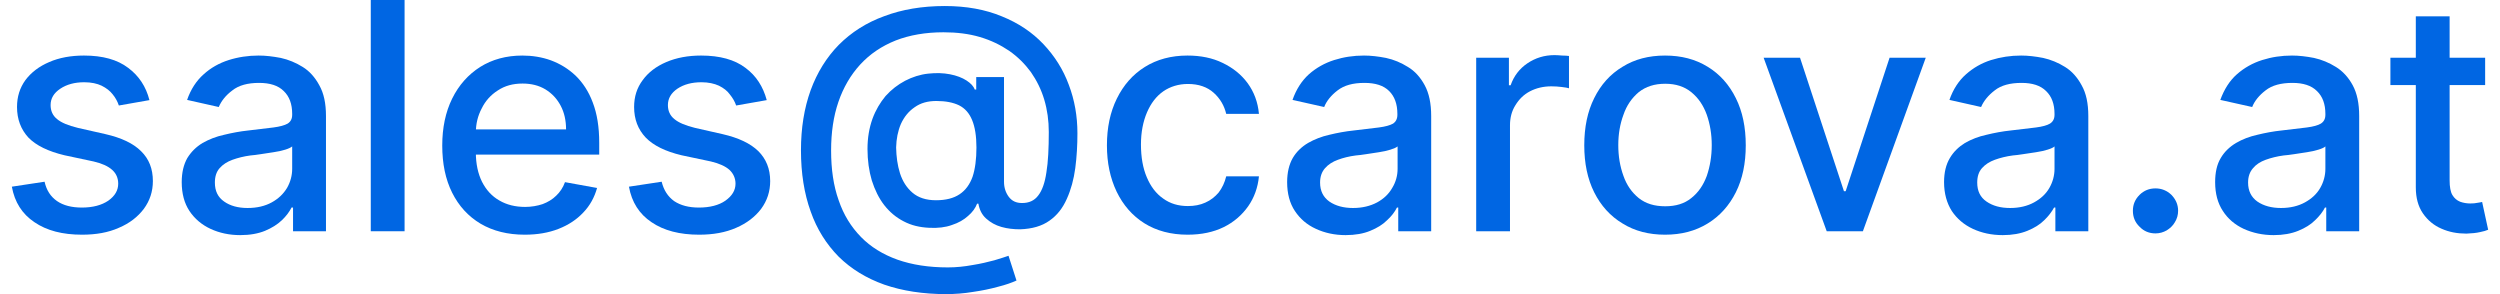
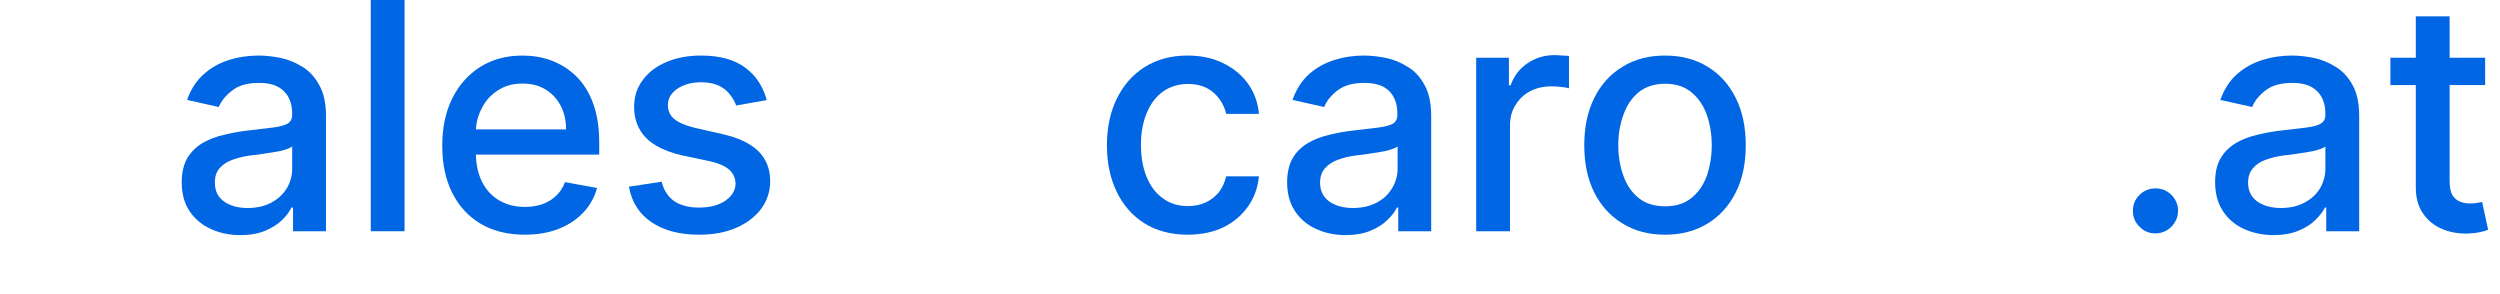
<svg xmlns="http://www.w3.org/2000/svg" xml:space="preserve" width="136px" height="16px" version="1.1" style="shape-rendering:geometricPrecision; text-rendering:geometricPrecision; image-rendering:optimizeQuality; fill-rule:evenodd; clip-rule:evenodd" viewBox="0 0 115.01 13.66">
  <defs>
    <style type="text/css">
   
    .fil0 {fill:#0066E3;fill-rule:nonzero}
   
  </style>
  </defs>
  <g id="Layer_x0020_1">
-     <path class="fil0" d="M6.39 4.65l-1.42 0.25c-0.06,-0.18 -0.15,-0.35 -0.28,-0.51 -0.13,-0.17 -0.3,-0.3 -0.52,-0.41 -0.21,-0.1 -0.48,-0.16 -0.81,-0.16 -0.44,0 -0.81,0.1 -1.11,0.3 -0.3,0.2 -0.45,0.45 -0.45,0.76 0,0.27 0.1,0.49 0.3,0.65 0.2,0.17 0.52,0.3 0.97,0.41l1.28 0.29c0.74,0.17 1.29,0.43 1.65,0.79 0.37,0.36 0.55,0.82 0.55,1.39 0,0.48 -0.14,0.91 -0.42,1.29 -0.28,0.37 -0.66,0.67 -1.16,0.88 -0.49,0.22 -1.06,0.32 -1.71,0.32 -0.91,0 -1.64,-0.19 -2.21,-0.58 -0.57,-0.38 -0.92,-0.93 -1.05,-1.65l1.52 -0.23c0.09,0.4 0.28,0.69 0.58,0.9 0.29,0.2 0.68,0.3 1.15,0.3 0.51,0 0.92,-0.11 1.23,-0.32 0.31,-0.22 0.46,-0.48 0.46,-0.79 0,-0.25 -0.09,-0.47 -0.28,-0.64 -0.19,-0.17 -0.47,-0.3 -0.86,-0.39l-1.36 -0.29c-0.75,-0.18 -1.31,-0.45 -1.67,-0.82 -0.35,-0.38 -0.53,-0.85 -0.53,-1.42 0,-0.48 0.13,-0.89 0.39,-1.25 0.27,-0.36 0.64,-0.64 1.11,-0.84 0.46,-0.2 1,-0.3 1.61,-0.3 0.87,0 1.55,0.19 2.05,0.57 0.5,0.37 0.83,0.87 0.99,1.5z" />
    <path id="1" class="fil0" d="M10.61 10.92c-0.51,0 -0.97,-0.1 -1.38,-0.29 -0.41,-0.19 -0.74,-0.47 -0.98,-0.83 -0.24,-0.36 -0.36,-0.81 -0.36,-1.34 0,-0.45 0.09,-0.82 0.26,-1.12 0.18,-0.29 0.41,-0.52 0.71,-0.7 0.3,-0.17 0.63,-0.3 1,-0.38 0.37,-0.09 0.74,-0.16 1.12,-0.2 0.48,-0.06 0.87,-0.1 1.17,-0.14 0.3,-0.04 0.52,-0.1 0.66,-0.18 0.14,-0.09 0.21,-0.22 0.21,-0.41l0 -0.04c0,-0.46 -0.13,-0.81 -0.39,-1.06 -0.26,-0.26 -0.64,-0.38 -1.15,-0.38 -0.52,0 -0.94,0.11 -1.24,0.35 -0.31,0.23 -0.51,0.49 -0.63,0.77l-1.47 -0.33c0.17,-0.49 0.43,-0.89 0.77,-1.19 0.33,-0.3 0.72,-0.52 1.16,-0.66 0.44,-0.14 0.91,-0.21 1.39,-0.21 0.33,0 0.66,0.04 1.03,0.11 0.36,0.08 0.7,0.22 1.02,0.42 0.31,0.19 0.57,0.48 0.77,0.85 0.21,0.37 0.31,0.84 0.31,1.43l0 5.35 -1.53 0 0 -1.1 -0.07 0c-0.1,0.2 -0.25,0.4 -0.45,0.59 -0.21,0.2 -0.47,0.36 -0.78,0.49 -0.32,0.13 -0.7,0.2 -1.15,0.2zm0.34 -1.26c0.44,0 0.81,-0.09 1.12,-0.26 0.31,-0.17 0.54,-0.39 0.71,-0.67 0.16,-0.28 0.24,-0.58 0.24,-0.89l0 -1.04c-0.06,0.05 -0.16,0.1 -0.32,0.15 -0.16,0.05 -0.34,0.09 -0.55,0.12 -0.2,0.03 -0.4,0.06 -0.59,0.09 -0.19,0.03 -0.35,0.05 -0.48,0.06 -0.3,0.04 -0.58,0.11 -0.83,0.2 -0.25,0.09 -0.45,0.22 -0.6,0.39 -0.15,0.17 -0.22,0.39 -0.22,0.67 0,0.39 0.14,0.68 0.43,0.88 0.28,0.2 0.65,0.3 1.09,0.3z" />
    <polygon id="2" class="fil0" points="18.24,0 18.24,10.74 16.67,10.74 16.67,0 " />
    <path id="3" class="fil0" d="M23.82 10.9c-0.79,0 -1.47,-0.17 -2.05,-0.51 -0.57,-0.34 -1.01,-0.82 -1.32,-1.44 -0.31,-0.62 -0.46,-1.35 -0.46,-2.19 0,-0.82 0.15,-1.55 0.46,-2.18 0.31,-0.63 0.75,-1.12 1.3,-1.47 0.56,-0.35 1.21,-0.53 1.96,-0.53 0.46,0 0.9,0.07 1.32,0.22 0.43,0.16 0.81,0.39 1.15,0.71 0.34,0.33 0.61,0.74 0.8,1.25 0.2,0.52 0.3,1.14 0.3,1.87l0 0.55 -6.41 0 0 -1.17 4.87 0c0,-0.41 -0.08,-0.78 -0.25,-1.1 -0.17,-0.32 -0.4,-0.57 -0.71,-0.76 -0.3,-0.18 -0.65,-0.27 -1.06,-0.27 -0.44,0 -0.82,0.1 -1.15,0.32 -0.33,0.21 -0.58,0.49 -0.75,0.84 -0.18,0.34 -0.27,0.71 -0.27,1.12l0 0.92c0,0.53 0.1,0.99 0.29,1.37 0.19,0.37 0.45,0.66 0.8,0.86 0.34,0.2 0.74,0.3 1.2,0.3 0.29,0 0.57,-0.05 0.81,-0.13 0.24,-0.09 0.46,-0.22 0.63,-0.39 0.18,-0.17 0.32,-0.38 0.41,-0.63l1.49 0.27c-0.12,0.43 -0.33,0.82 -0.64,1.14 -0.31,0.33 -0.69,0.58 -1.15,0.76 -0.46,0.18 -0.98,0.27 -1.57,0.27z" />
    <path id="4" class="fil0" d="M35.06 4.65l-1.42 0.25c-0.06,-0.18 -0.16,-0.35 -0.29,-0.51 -0.12,-0.17 -0.29,-0.3 -0.51,-0.41 -0.22,-0.1 -0.49,-0.16 -0.81,-0.16 -0.45,0 -0.82,0.1 -1.12,0.3 -0.29,0.2 -0.44,0.45 -0.44,0.76 0,0.27 0.1,0.49 0.3,0.65 0.2,0.17 0.52,0.3 0.96,0.41l1.28 0.29c0.74,0.17 1.29,0.43 1.66,0.79 0.36,0.36 0.55,0.82 0.55,1.39 0,0.48 -0.14,0.91 -0.42,1.29 -0.28,0.37 -0.67,0.67 -1.16,0.88 -0.5,0.22 -1.07,0.32 -1.72,0.32 -0.9,0 -1.64,-0.19 -2.21,-0.58 -0.57,-0.38 -0.92,-0.93 -1.05,-1.65l1.52 -0.23c0.1,0.4 0.29,0.69 0.58,0.9 0.3,0.2 0.68,0.3 1.15,0.3 0.51,0 0.93,-0.11 1.23,-0.32 0.31,-0.22 0.47,-0.48 0.47,-0.79 0,-0.25 -0.1,-0.47 -0.28,-0.64 -0.19,-0.17 -0.48,-0.3 -0.86,-0.39l-1.37 -0.29c-0.75,-0.18 -1.3,-0.45 -1.66,-0.82 -0.36,-0.38 -0.54,-0.85 -0.54,-1.42 0,-0.48 0.13,-0.89 0.4,-1.25 0.26,-0.36 0.63,-0.64 1.1,-0.84 0.47,-0.2 1.01,-0.3 1.61,-0.3 0.87,0 1.56,0.19 2.06,0.57 0.5,0.37 0.82,0.87 0.99,1.5z" />
-     <path id="5" class="fil0" d="M43.4 13.66c-1.08,0 -2.04,-0.15 -2.88,-0.44 -0.84,-0.3 -1.54,-0.73 -2.12,-1.3 -0.57,-0.58 -1.01,-1.27 -1.3,-2.1 -0.3,-0.83 -0.45,-1.78 -0.45,-2.84 0,-1.03 0.15,-1.96 0.45,-2.79 0.3,-0.82 0.74,-1.53 1.31,-2.11 0.58,-0.58 1.28,-1.03 2.11,-1.33 0.82,-0.31 1.76,-0.47 2.81,-0.47 1,0 1.88,0.16 2.65,0.48 0.77,0.31 1.41,0.74 1.93,1.29 0.52,0.55 0.92,1.18 1.18,1.89 0.27,0.71 0.4,1.46 0.4,2.25 0,0.55 -0.03,1.09 -0.1,1.62 -0.07,0.52 -0.2,1 -0.39,1.42 -0.19,0.43 -0.45,0.77 -0.81,1.02 -0.35,0.25 -0.8,0.38 -1.36,0.4 -0.3,0 -0.59,-0.03 -0.87,-0.11 -0.28,-0.08 -0.51,-0.21 -0.71,-0.39 -0.2,-0.18 -0.31,-0.41 -0.36,-0.69l-0.06 0c-0.08,0.21 -0.22,0.4 -0.42,0.57 -0.2,0.18 -0.44,0.32 -0.75,0.42 -0.3,0.11 -0.65,0.15 -1.05,0.13 -0.44,-0.02 -0.83,-0.11 -1.19,-0.3 -0.35,-0.18 -0.65,-0.43 -0.9,-0.75 -0.25,-0.32 -0.44,-0.71 -0.58,-1.15 -0.13,-0.44 -0.2,-0.93 -0.2,-1.46 0,-0.52 0.08,-0.98 0.23,-1.4 0.15,-0.41 0.36,-0.76 0.61,-1.06 0.27,-0.3 0.57,-0.53 0.91,-0.71 0.33,-0.17 0.69,-0.29 1.07,-0.33 0.37,-0.04 0.7,-0.03 1.01,0.03 0.31,0.06 0.57,0.16 0.77,0.29 0.2,0.13 0.33,0.27 0.38,0.42l0.07 0 0 -0.58 1.29 0 0 4.86c0,0.28 0.08,0.51 0.22,0.7 0.15,0.2 0.35,0.29 0.62,0.29 0.32,0 0.57,-0.11 0.75,-0.35 0.18,-0.23 0.31,-0.59 0.38,-1.08 0.08,-0.48 0.11,-1.11 0.11,-1.87 0,-0.53 -0.07,-1.03 -0.21,-1.5 -0.14,-0.47 -0.35,-0.89 -0.62,-1.28 -0.28,-0.38 -0.61,-0.71 -1.01,-0.99 -0.4,-0.27 -0.85,-0.49 -1.36,-0.64 -0.51,-0.15 -1.07,-0.22 -1.69,-0.22 -0.83,0 -1.58,0.13 -2.22,0.38 -0.65,0.26 -1.2,0.63 -1.65,1.12 -0.44,0.48 -0.78,1.06 -1.01,1.73 -0.23,0.67 -0.34,1.42 -0.34,2.26 0,0.87 0.11,1.64 0.35,2.31 0.23,0.68 0.58,1.24 1.04,1.71 0.45,0.46 1.02,0.81 1.69,1.05 0.68,0.24 1.46,0.36 2.34,0.36 0.39,0 0.77,-0.04 1.15,-0.11 0.38,-0.06 0.71,-0.14 1.01,-0.22 0.3,-0.09 0.52,-0.16 0.66,-0.21l0.37 1.15c-0.22,0.1 -0.5,0.2 -0.86,0.29 -0.36,0.1 -0.75,0.18 -1.17,0.24 -0.42,0.07 -0.83,0.1 -1.23,0.1zm-0.48 -4.36c0.45,0 0.82,-0.09 1.1,-0.28 0.27,-0.18 0.47,-0.45 0.6,-0.81 0.12,-0.36 0.18,-0.82 0.18,-1.36 0,-0.53 -0.07,-0.96 -0.2,-1.27 -0.13,-0.32 -0.33,-0.55 -0.61,-0.69 -0.27,-0.13 -0.62,-0.2 -1.05,-0.2 -0.4,0 -0.73,0.09 -1.01,0.29 -0.28,0.19 -0.49,0.45 -0.64,0.78 -0.14,0.33 -0.21,0.69 -0.22,1.09 0.01,0.43 0.06,0.82 0.18,1.2 0.12,0.37 0.31,0.67 0.58,0.9 0.27,0.23 0.63,0.35 1.09,0.35z" />
    <path id="6" class="fil0" d="M54.61 10.9c-0.78,0 -1.45,-0.18 -2.01,-0.53 -0.56,-0.35 -0.99,-0.85 -1.29,-1.47 -0.3,-0.63 -0.45,-1.34 -0.45,-2.15 0,-0.82 0.15,-1.54 0.46,-2.17 0.31,-0.63 0.74,-1.12 1.3,-1.47 0.56,-0.35 1.22,-0.53 1.98,-0.53 0.61,0 1.16,0.11 1.63,0.34 0.48,0.23 0.87,0.54 1.17,0.95 0.29,0.4 0.47,0.87 0.52,1.42l-1.52 0c-0.09,-0.38 -0.28,-0.71 -0.58,-0.98 -0.3,-0.27 -0.7,-0.41 -1.2,-0.41 -0.43,0 -0.82,0.12 -1.14,0.34 -0.33,0.23 -0.58,0.56 -0.76,0.98 -0.18,0.42 -0.28,0.92 -0.28,1.49 0,0.59 0.09,1.1 0.27,1.52 0.18,0.43 0.43,0.76 0.76,0.99 0.33,0.24 0.71,0.35 1.15,0.35 0.3,0 0.57,-0.05 0.81,-0.16 0.25,-0.11 0.45,-0.27 0.62,-0.47 0.16,-0.21 0.28,-0.46 0.35,-0.75l1.52 0c-0.05,0.52 -0.22,0.99 -0.5,1.39 -0.29,0.41 -0.67,0.74 -1.14,0.97 -0.47,0.23 -1.03,0.35 -1.67,0.35z" />
    <path id="7" class="fil0" d="M61.95 10.92c-0.51,0 -0.97,-0.1 -1.38,-0.29 -0.42,-0.19 -0.74,-0.47 -0.98,-0.83 -0.24,-0.36 -0.36,-0.81 -0.36,-1.34 0,-0.45 0.09,-0.82 0.26,-1.12 0.17,-0.29 0.41,-0.52 0.71,-0.7 0.3,-0.17 0.63,-0.3 0.99,-0.38 0.37,-0.09 0.75,-0.16 1.13,-0.2 0.48,-0.06 0.87,-0.1 1.17,-0.14 0.3,-0.04 0.52,-0.1 0.66,-0.18 0.13,-0.09 0.2,-0.22 0.2,-0.41l0 -0.04c0,-0.46 -0.13,-0.81 -0.38,-1.06 -0.26,-0.26 -0.64,-0.38 -1.15,-0.38 -0.53,0 -0.94,0.11 -1.25,0.35 -0.3,0.23 -0.51,0.49 -0.62,0.77l-1.47 -0.33c0.17,-0.49 0.43,-0.89 0.76,-1.19 0.34,-0.3 0.73,-0.52 1.17,-0.66 0.44,-0.14 0.9,-0.21 1.39,-0.21 0.32,0 0.66,0.04 1.02,0.11 0.37,0.08 0.7,0.22 1.02,0.42 0.32,0.19 0.58,0.48 0.78,0.85 0.2,0.37 0.3,0.84 0.3,1.43l0 5.35 -1.53 0 0 -1.1 -0.06 0c-0.1,0.2 -0.25,0.4 -0.46,0.59 -0.2,0.2 -0.46,0.36 -0.78,0.49 -0.31,0.13 -0.7,0.2 -1.14,0.2zm0.34 -1.26c0.43,0 0.8,-0.09 1.12,-0.26 0.31,-0.17 0.54,-0.39 0.7,-0.67 0.17,-0.28 0.25,-0.58 0.25,-0.89l0 -1.04c-0.06,0.05 -0.17,0.1 -0.33,0.15 -0.16,0.05 -0.34,0.09 -0.54,0.12 -0.2,0.03 -0.4,0.06 -0.59,0.09 -0.19,0.03 -0.35,0.05 -0.48,0.06 -0.31,0.04 -0.59,0.11 -0.83,0.2 -0.25,0.09 -0.45,0.22 -0.6,0.39 -0.15,0.17 -0.23,0.39 -0.23,0.67 0,0.39 0.15,0.68 0.43,0.88 0.29,0.2 0.66,0.3 1.1,0.3z" />
    <path id="8" class="fil0" d="M68.01 10.74l0 -8.06 1.52 0 0 1.28 0.08 0c0.15,-0.43 0.41,-0.77 0.78,-1.02 0.37,-0.25 0.79,-0.38 1.26,-0.38 0.1,0 0.22,0.01 0.35,0.02 0.14,0 0.24,0.01 0.32,0.02l0 1.5c-0.06,-0.02 -0.17,-0.04 -0.34,-0.06 -0.16,-0.02 -0.32,-0.03 -0.48,-0.03 -0.37,0 -0.7,0.08 -0.99,0.23 -0.29,0.15 -0.51,0.37 -0.68,0.65 -0.17,0.27 -0.25,0.58 -0.25,0.93l0 4.92 -1.57 0z" />
    <path id="9" class="fil0" d="M76.78 10.9c-0.75,0 -1.41,-0.17 -1.97,-0.52 -0.57,-0.34 -1.01,-0.83 -1.32,-1.45 -0.31,-0.62 -0.46,-1.35 -0.46,-2.18 0,-0.84 0.15,-1.57 0.46,-2.19 0.31,-0.63 0.75,-1.12 1.32,-1.46 0.56,-0.35 1.22,-0.52 1.97,-0.52 0.76,0 1.41,0.17 1.98,0.52 0.56,0.34 1,0.83 1.31,1.46 0.31,0.62 0.46,1.35 0.46,2.19 0,0.83 -0.15,1.56 -0.46,2.18 -0.31,0.62 -0.75,1.11 -1.31,1.45 -0.57,0.35 -1.22,0.52 -1.98,0.52zm0.01 -1.32c0.49,0 0.89,-0.12 1.21,-0.38 0.33,-0.26 0.56,-0.6 0.72,-1.03 0.15,-0.44 0.23,-0.91 0.23,-1.43 0,-0.51 -0.08,-0.98 -0.23,-1.41 -0.16,-0.44 -0.39,-0.78 -0.72,-1.05 -0.32,-0.26 -0.72,-0.39 -1.21,-0.39 -0.5,0 -0.9,0.13 -1.23,0.39 -0.32,0.27 -0.56,0.61 -0.71,1.05 -0.16,0.43 -0.24,0.9 -0.24,1.41 0,0.52 0.08,0.99 0.24,1.43 0.15,0.43 0.39,0.77 0.71,1.03 0.33,0.26 0.73,0.38 1.23,0.38z" />
-     <polygon id="10" class="fil0" points="88.89,2.68 85.97,10.74 84.29,10.74 81.36,2.68 83.05,2.68 85.09,8.88 85.17,8.88 87.21,2.68 " />
-     <path id="11" class="fil0" d="M92.47 10.92c-0.52,0 -0.98,-0.1 -1.39,-0.29 -0.41,-0.19 -0.74,-0.47 -0.98,-0.83 -0.23,-0.36 -0.36,-0.81 -0.36,-1.34 0,-0.45 0.09,-0.82 0.27,-1.12 0.17,-0.29 0.41,-0.52 0.7,-0.7 0.3,-0.17 0.63,-0.3 1,-0.38 0.37,-0.09 0.74,-0.16 1.12,-0.2 0.49,-0.06 0.88,-0.1 1.18,-0.14 0.3,-0.04 0.52,-0.1 0.65,-0.18 0.14,-0.09 0.21,-0.22 0.21,-0.41l0 -0.04c0,-0.46 -0.13,-0.81 -0.39,-1.06 -0.26,-0.26 -0.64,-0.38 -1.14,-0.38 -0.53,0 -0.95,0.11 -1.25,0.35 -0.3,0.23 -0.51,0.49 -0.63,0.77l-1.47 -0.33c0.17,-0.49 0.43,-0.89 0.77,-1.19 0.34,-0.3 0.72,-0.52 1.16,-0.66 0.45,-0.14 0.91,-0.21 1.4,-0.21 0.32,0 0.66,0.04 1.02,0.11 0.36,0.08 0.7,0.22 1.02,0.42 0.31,0.19 0.57,0.48 0.77,0.85 0.21,0.37 0.31,0.84 0.31,1.43l0 5.35 -1.53 0 0 -1.1 -0.06 0c-0.11,0.2 -0.26,0.4 -0.46,0.59 -0.2,0.2 -0.46,0.36 -0.78,0.49 -0.32,0.13 -0.7,0.2 -1.14,0.2zm0.34 -1.26c0.43,0 0.8,-0.09 1.11,-0.26 0.31,-0.17 0.55,-0.39 0.71,-0.67 0.16,-0.28 0.24,-0.58 0.24,-0.89l0 -1.04c-0.05,0.05 -0.16,0.1 -0.32,0.15 -0.16,0.05 -0.34,0.09 -0.54,0.12 -0.21,0.03 -0.4,0.06 -0.6,0.09 -0.19,0.03 -0.35,0.05 -0.48,0.06 -0.3,0.04 -0.58,0.11 -0.83,0.2 -0.25,0.09 -0.45,0.22 -0.6,0.39 -0.15,0.17 -0.22,0.39 -0.22,0.67 0,0.39 0.14,0.68 0.43,0.88 0.29,0.2 0.65,0.3 1.1,0.3z" />
    <path id="12" class="fil0" d="M99.56 10.84c-0.29,0 -0.54,-0.1 -0.74,-0.31 -0.21,-0.2 -0.31,-0.45 -0.31,-0.74 0,-0.29 0.1,-0.53 0.31,-0.74 0.2,-0.2 0.45,-0.3 0.74,-0.3 0.28,0 0.53,0.1 0.74,0.3 0.2,0.21 0.31,0.45 0.31,0.74 0,0.19 -0.05,0.37 -0.15,0.53 -0.09,0.16 -0.22,0.28 -0.38,0.38 -0.16,0.09 -0.33,0.14 -0.52,0.14z" />
    <path id="13" class="fil0" d="M105.05 10.92c-0.51,0 -0.97,-0.1 -1.39,-0.29 -0.41,-0.19 -0.74,-0.47 -0.97,-0.83 -0.24,-0.36 -0.36,-0.81 -0.36,-1.34 0,-0.45 0.08,-0.82 0.26,-1.12 0.17,-0.29 0.41,-0.52 0.71,-0.7 0.29,-0.17 0.63,-0.3 0.99,-0.38 0.37,-0.09 0.74,-0.16 1.12,-0.2 0.49,-0.06 0.88,-0.1 1.18,-0.14 0.3,-0.04 0.52,-0.1 0.65,-0.18 0.14,-0.09 0.21,-0.22 0.21,-0.41l0 -0.04c0,-0.46 -0.13,-0.81 -0.39,-1.06 -0.26,-0.26 -0.64,-0.38 -1.14,-0.38 -0.53,0 -0.95,0.11 -1.25,0.35 -0.3,0.23 -0.51,0.49 -0.62,0.77l-1.48 -0.33c0.18,-0.49 0.43,-0.89 0.77,-1.19 0.34,-0.3 0.73,-0.52 1.17,-0.66 0.44,-0.14 0.9,-0.21 1.39,-0.21 0.32,0 0.66,0.04 1.02,0.11 0.36,0.08 0.7,0.22 1.02,0.42 0.31,0.19 0.58,0.48 0.78,0.85 0.2,0.37 0.3,0.84 0.3,1.43l0 5.35 -1.53 0 0 -1.1 -0.06 0c-0.1,0.2 -0.26,0.4 -0.46,0.59 -0.2,0.2 -0.46,0.36 -0.78,0.49 -0.32,0.13 -0.7,0.2 -1.14,0.2zm0.34 -1.26c0.43,0 0.8,-0.09 1.11,-0.26 0.31,-0.17 0.55,-0.39 0.71,-0.67 0.16,-0.28 0.24,-0.58 0.24,-0.89l0 -1.04c-0.05,0.05 -0.16,0.1 -0.32,0.15 -0.16,0.05 -0.34,0.09 -0.54,0.12 -0.2,0.03 -0.4,0.06 -0.59,0.09 -0.2,0.03 -0.36,0.05 -0.49,0.06 -0.3,0.04 -0.58,0.11 -0.83,0.2 -0.25,0.09 -0.45,0.22 -0.59,0.39 -0.15,0.17 -0.23,0.39 -0.23,0.67 0,0.39 0.15,0.68 0.43,0.88 0.29,0.2 0.66,0.3 1.1,0.3z" />
    <path id="14" class="fil0" d="M114.87 2.68l0 1.27 -4.4 0 0 -1.27 4.4 0zm-3.22 -1.92l1.57 0 0 7.61c0,0.31 0.04,0.54 0.13,0.69 0.09,0.15 0.21,0.25 0.36,0.31 0.14,0.05 0.3,0.08 0.47,0.08 0.13,0 0.24,-0.01 0.33,-0.03 0.09,-0.01 0.17,-0.03 0.22,-0.04l0.28 1.29c-0.09,0.04 -0.22,0.08 -0.38,0.11 -0.17,0.04 -0.38,0.06 -0.63,0.07 -0.42,0 -0.8,-0.07 -1.16,-0.23 -0.35,-0.15 -0.64,-0.39 -0.86,-0.71 -0.22,-0.32 -0.33,-0.72 -0.33,-1.21l0 -7.94z" />
  </g>
</svg>